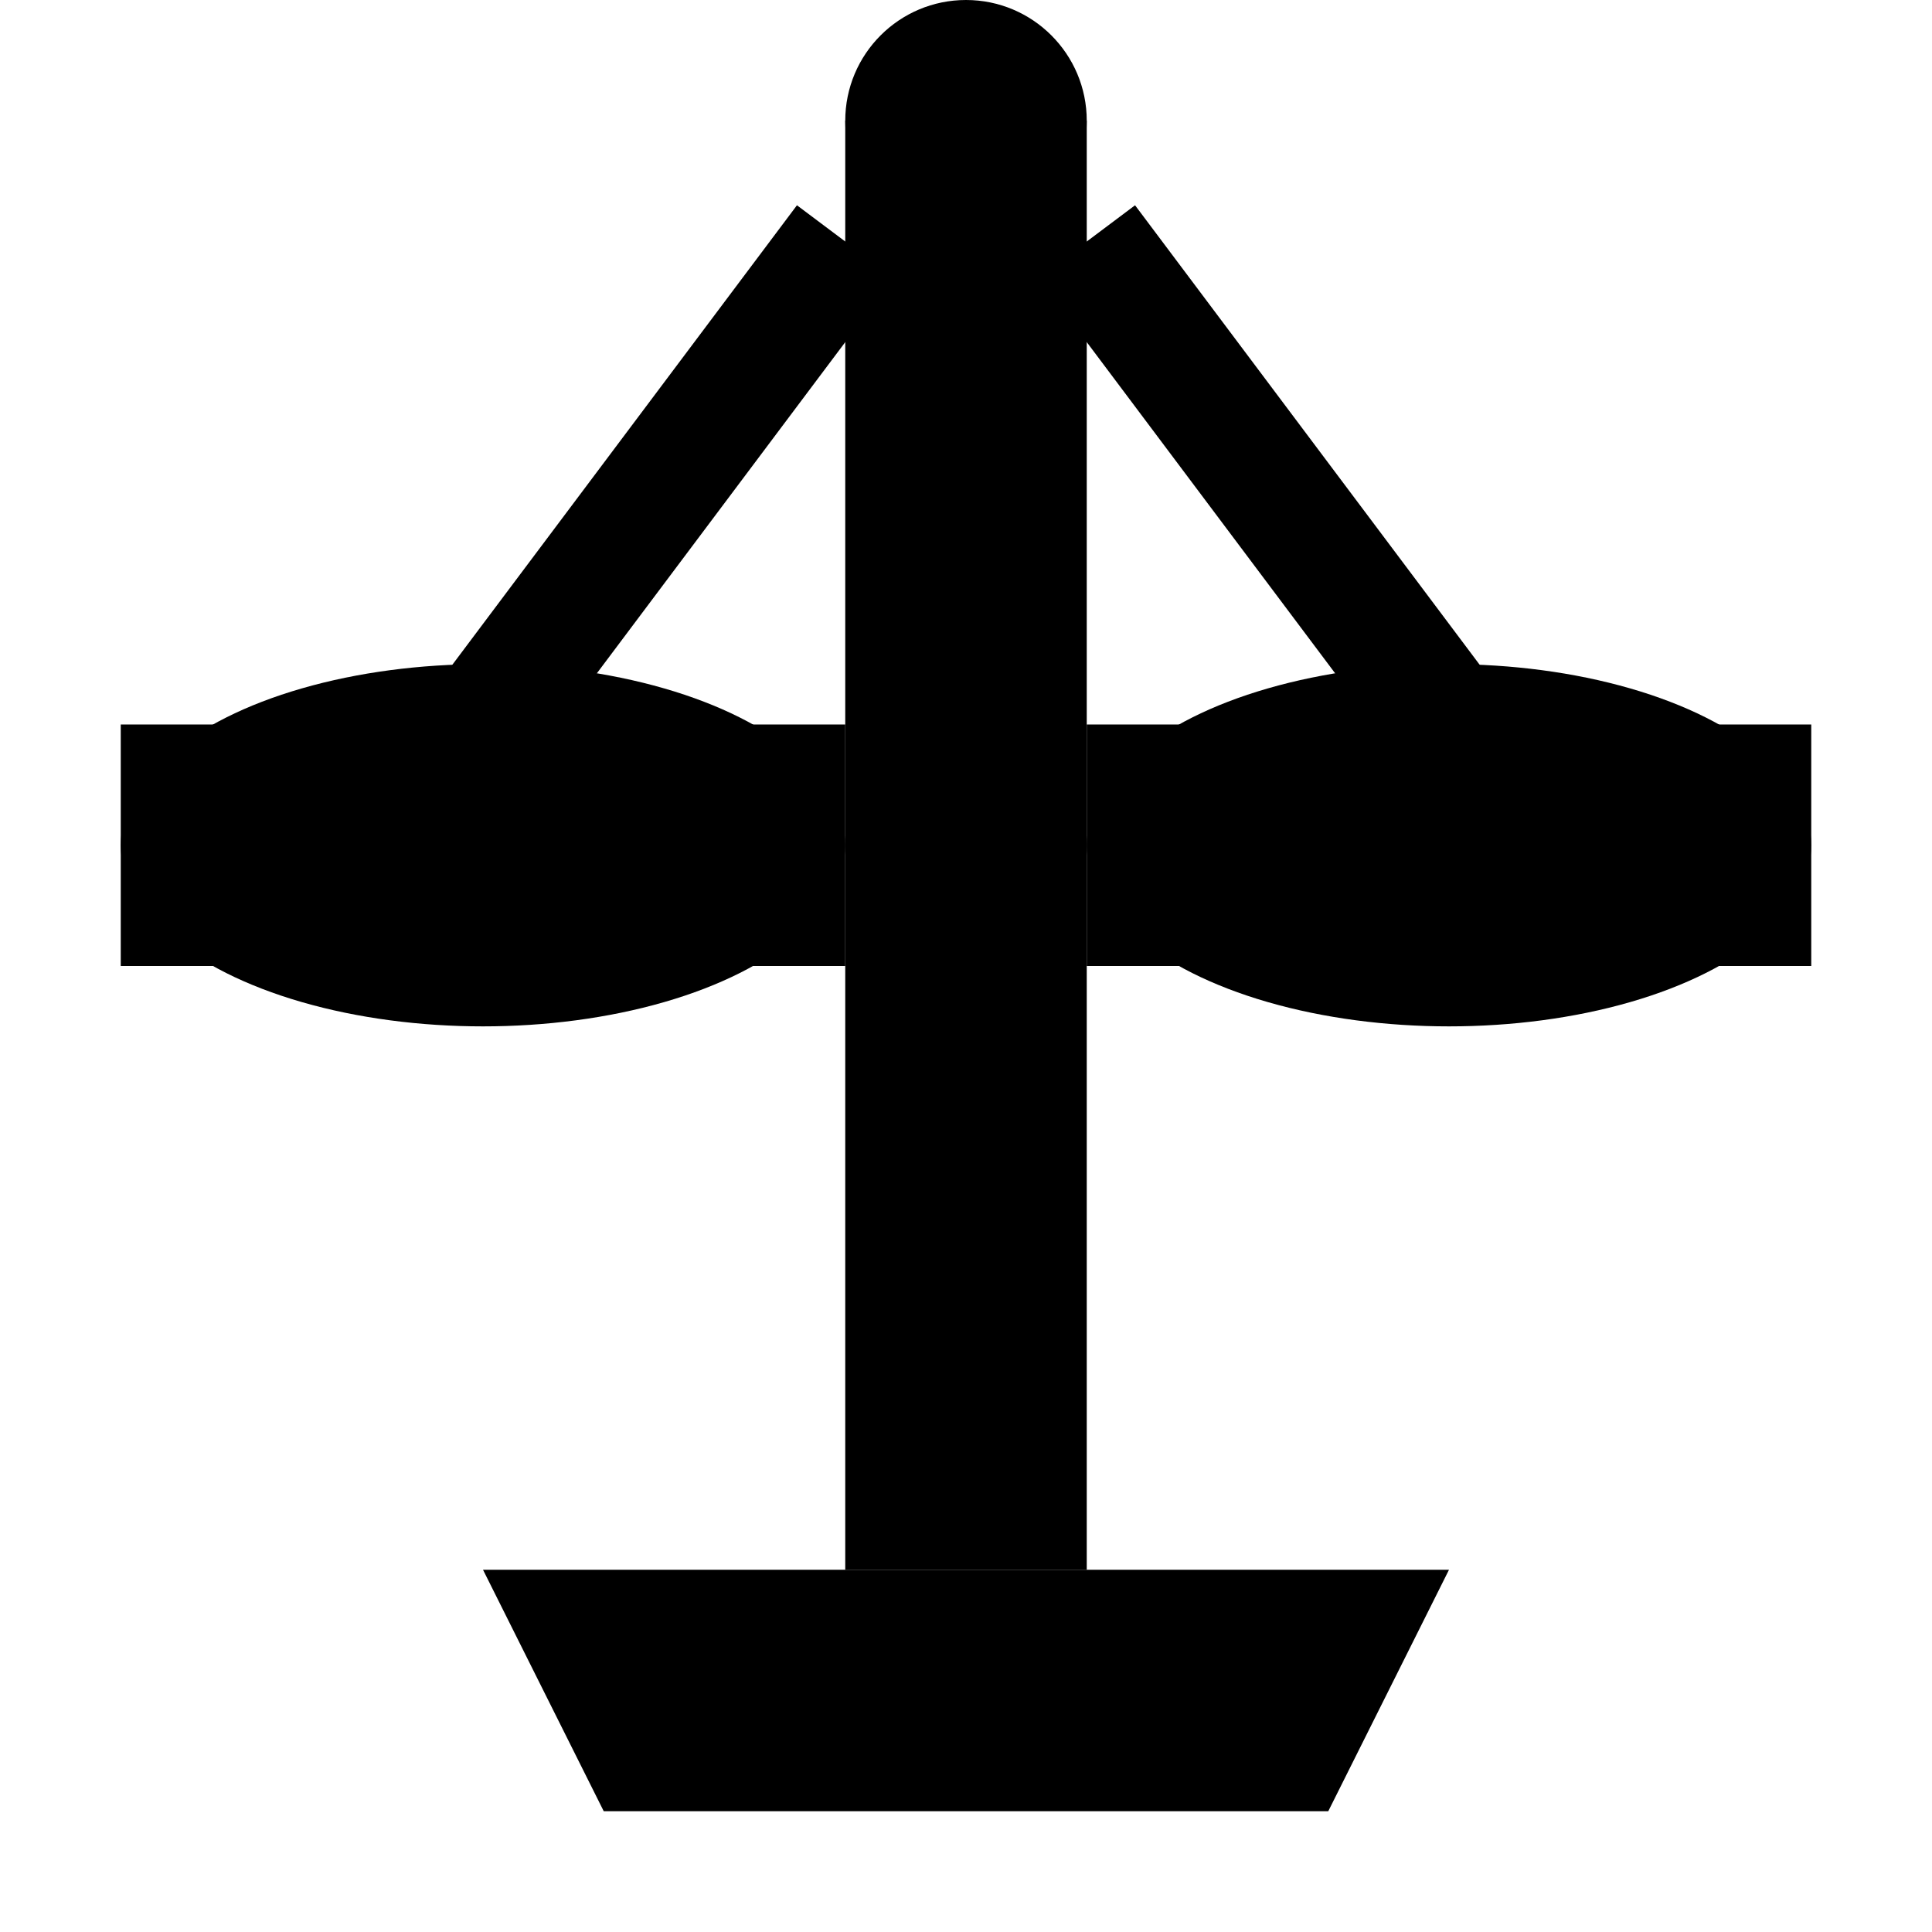
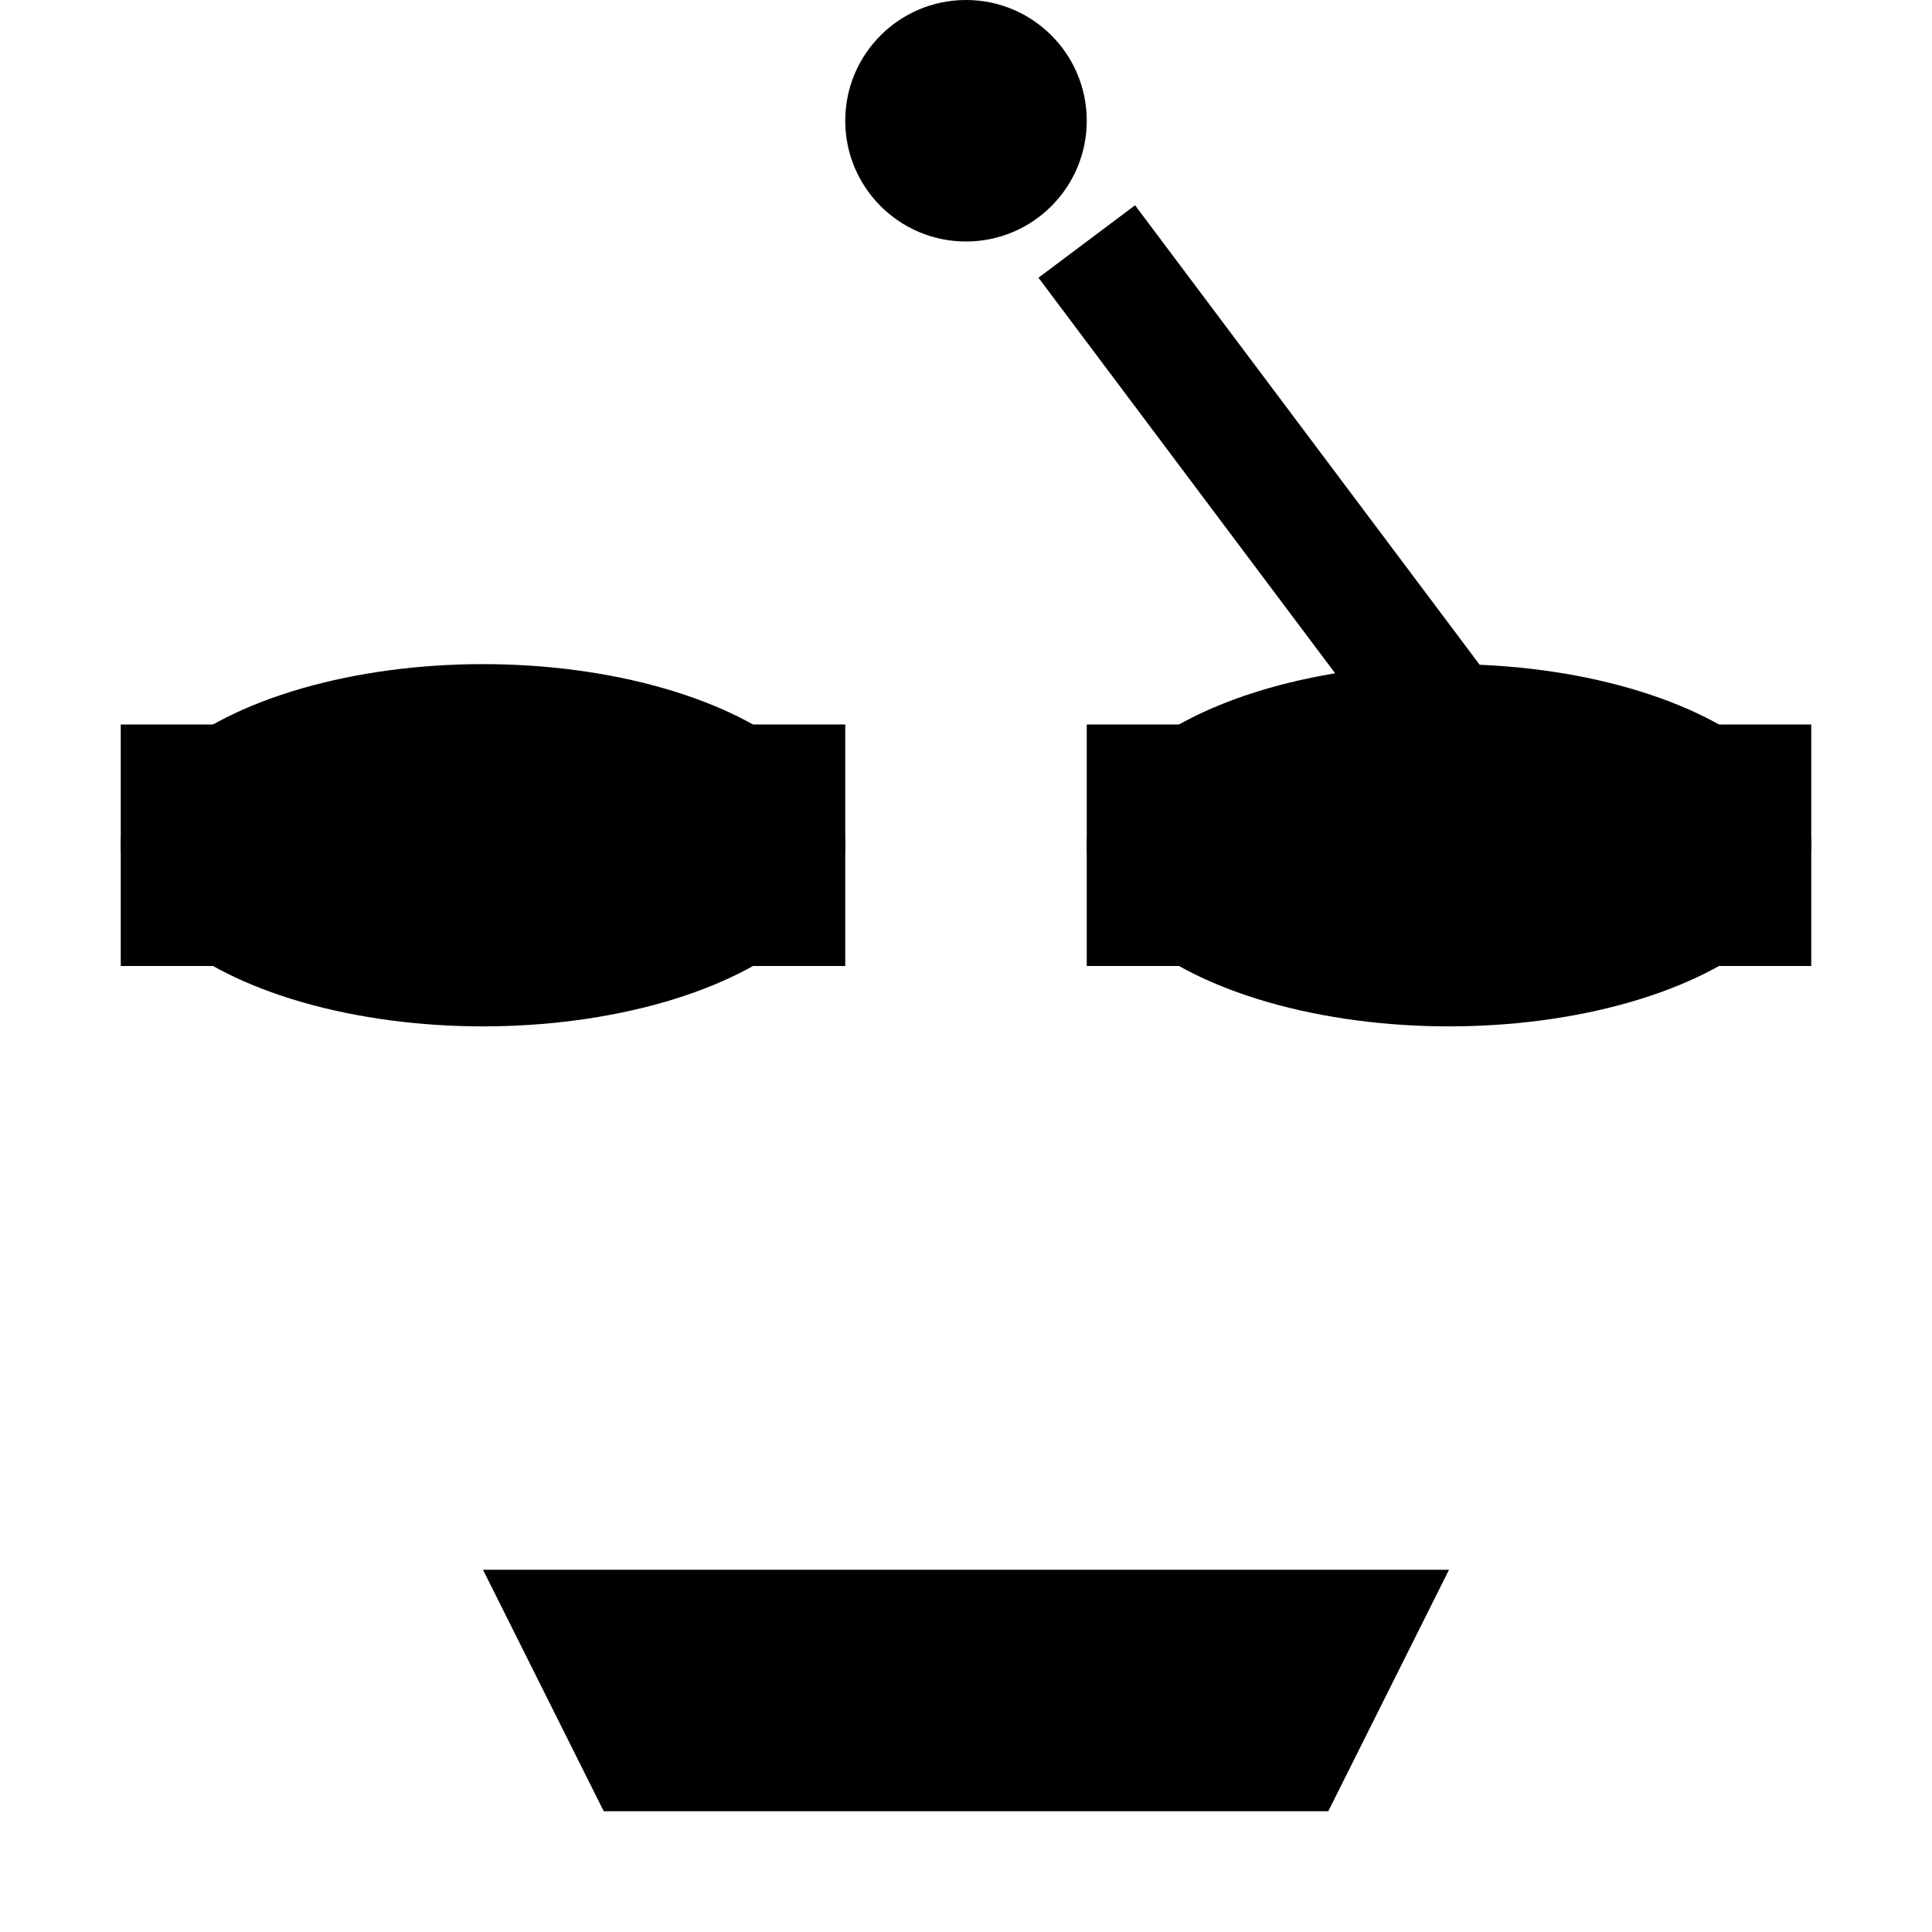
<svg xmlns="http://www.w3.org/2000/svg" version="1.1" viewBox="0 0 16 16">
  <g fill="#000000">
-     <rect x="7" y="1" width="2" height="12" />
    <ellipse cx="4" cy="7" rx="3" ry="1.5" />
    <path d="M 1 6 L 7 6 L 7 8 L 1 8 Z" />
    <ellipse cx="12" cy="7" rx="3" ry="1.5" />
-     <path d="M 9 6 L 15 6 L 15 8 L 9 8 Z" />
-     <line x1="4" y1="6" x2="7" y2="2" stroke="#000" stroke-width="1" />
+     <path d="M 9 6 L 15 6 L 15 8 L 9 8 " />
    <line x1="12" y1="6" x2="9" y2="2" stroke="#000" stroke-width="1" />
    <circle cx="8" cy="1" r="1" />
    <path d="M 4 13 L 12 13 L 11 15 L 5 15 Z" />
  </g>
</svg>